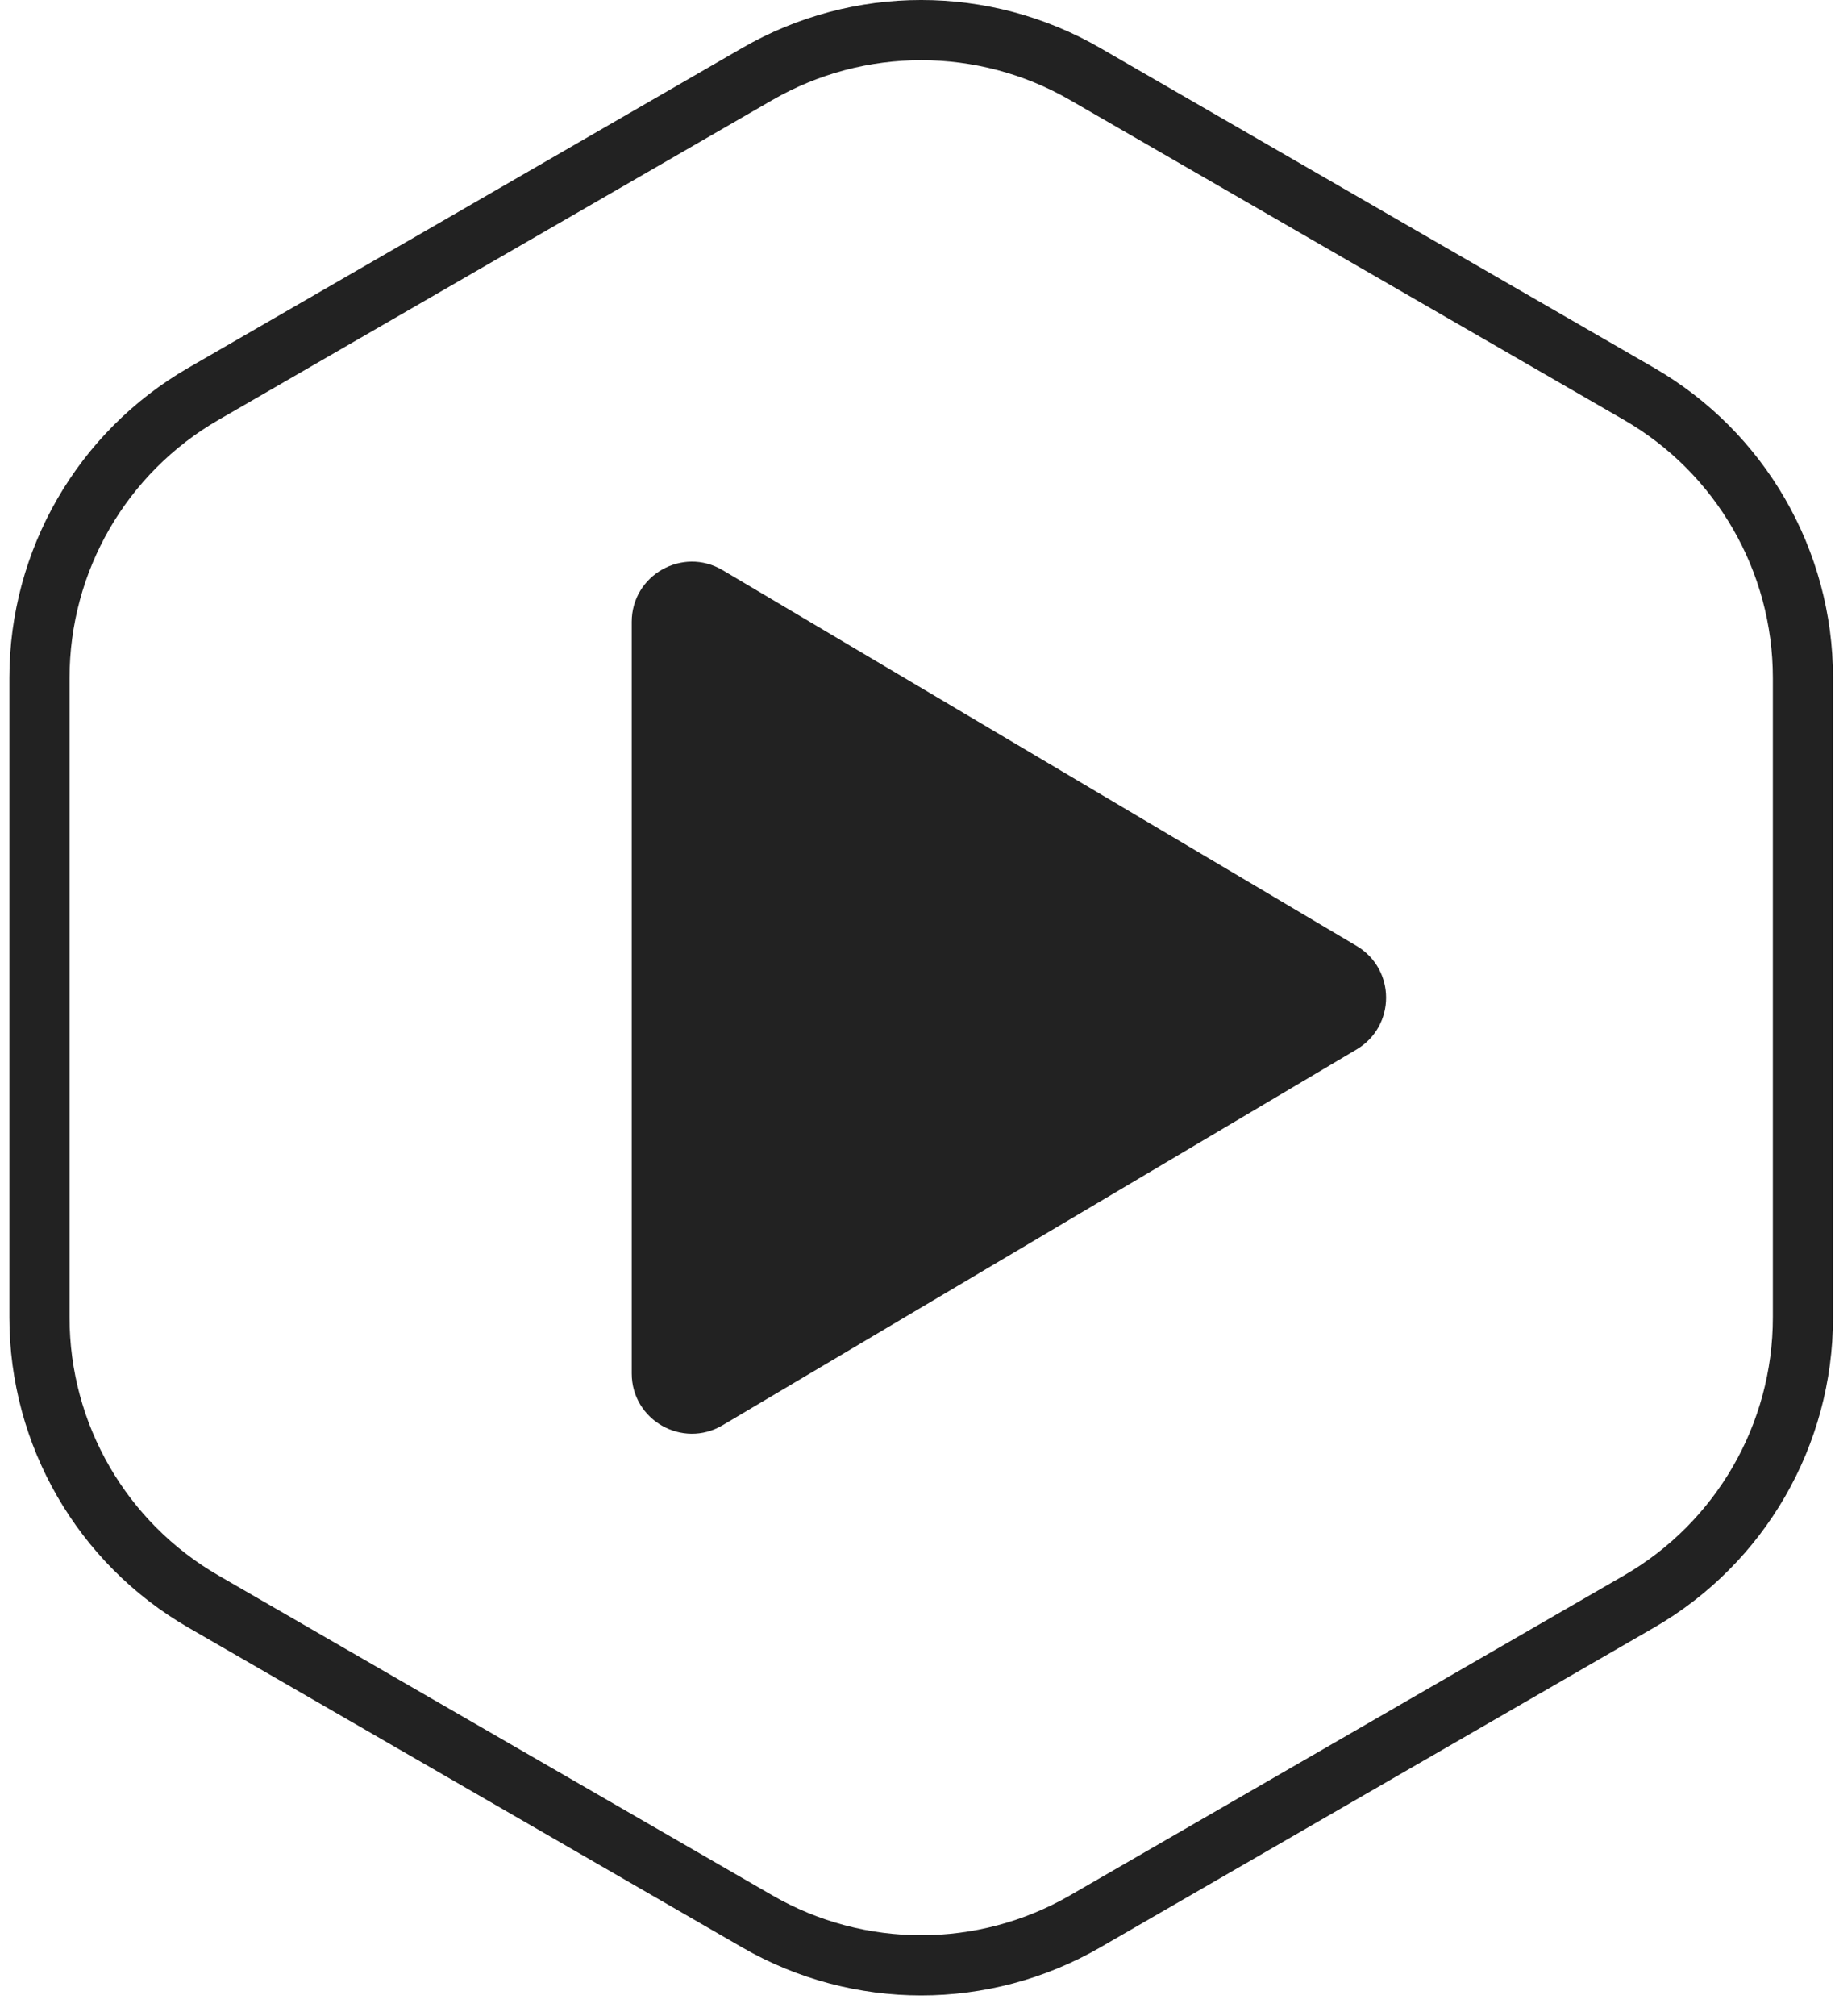
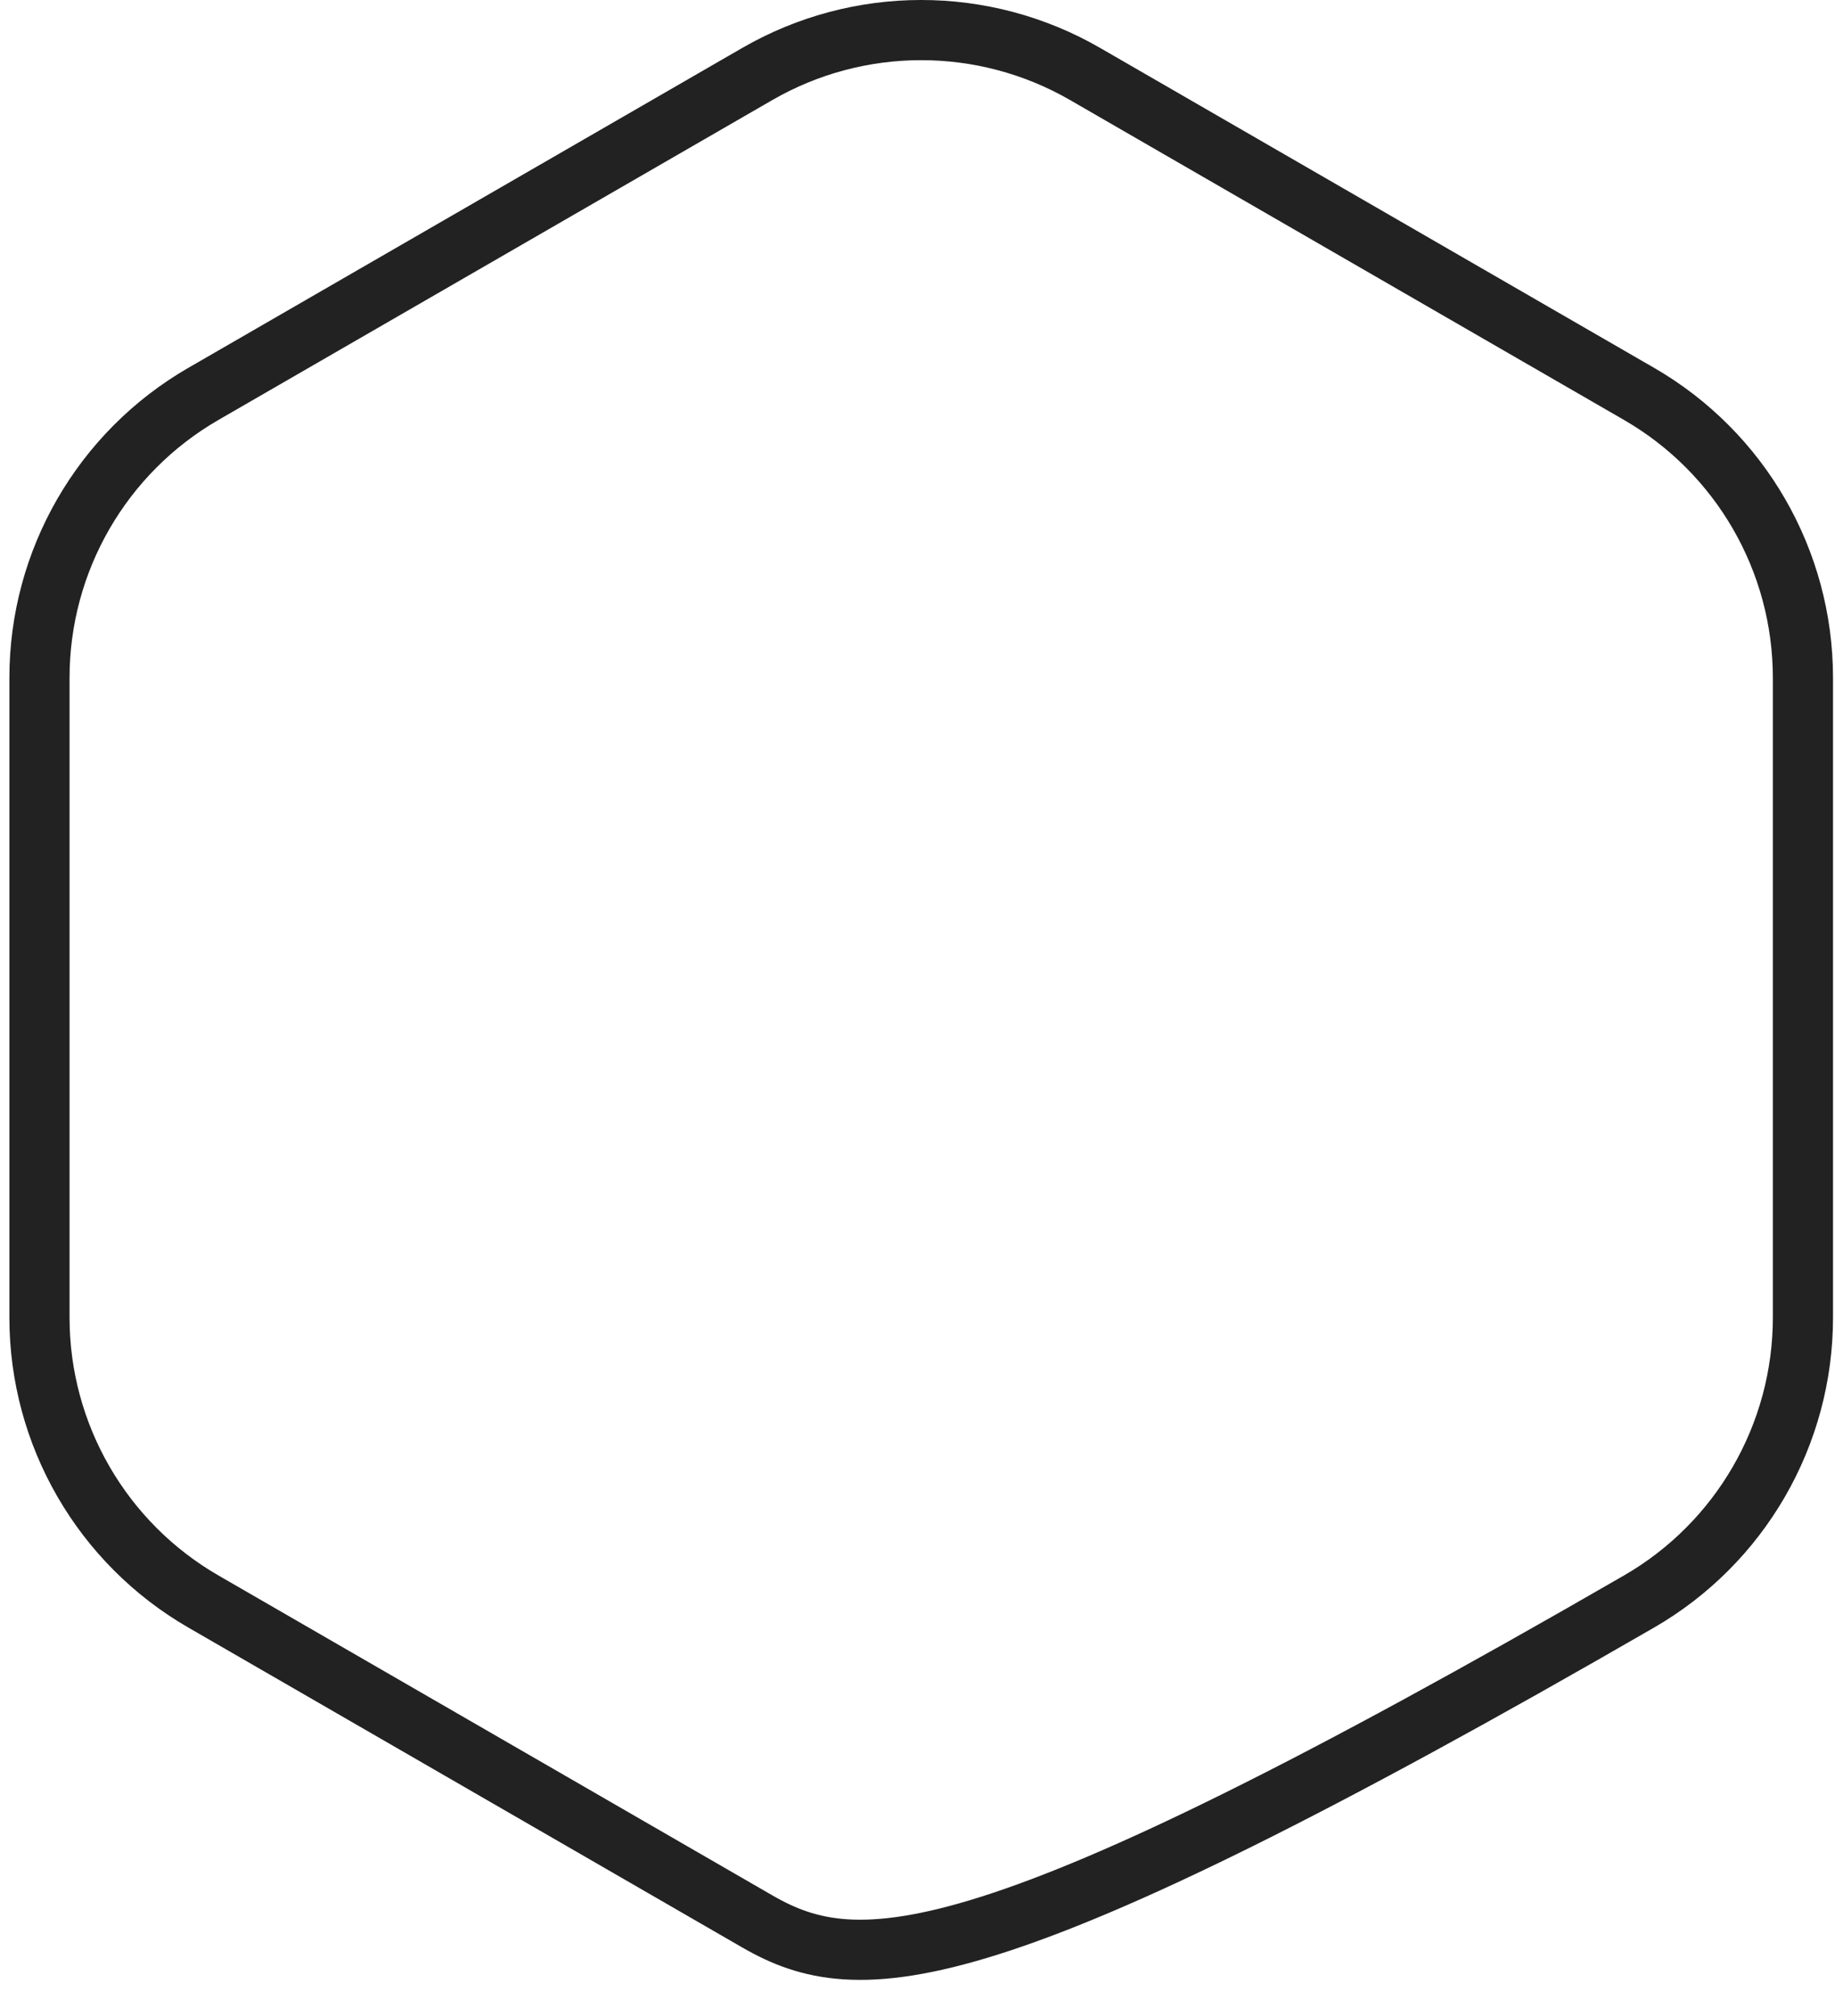
<svg xmlns="http://www.w3.org/2000/svg" width="61" height="67" viewBox="0 0 61 67" fill="none">
-   <path d="M45.096 31.438C46.404 32.212 46.404 34.104 45.096 34.879L24.02 47.369C22.686 48.159 21 47.198 21 45.648L21 20.668C21 19.119 22.686 18.158 24.02 18.948L45.096 31.438Z" fill="#222222" />
-   <path d="M25.173 2.46C28.546 0.513 32.701 0.513 36.073 2.46L54.484 13.09C57.857 15.037 59.934 18.635 59.934 22.529V43.789C59.934 47.683 57.857 51.281 54.484 53.228L36.073 63.858C32.701 65.805 28.546 65.805 25.173 63.858L6.763 53.228C3.39 51.281 1.312 47.683 1.312 43.789V22.529C1.312 18.635 3.39 15.037 6.763 13.09L25.173 2.46Z" stroke="#222222" stroke-width="2" />
+   <path d="M25.173 2.46C28.546 0.513 32.701 0.513 36.073 2.46L54.484 13.09C57.857 15.037 59.934 18.635 59.934 22.529V43.789C59.934 47.683 57.857 51.281 54.484 53.228C32.701 65.805 28.546 65.805 25.173 63.858L6.763 53.228C3.39 51.281 1.312 47.683 1.312 43.789V22.529C1.312 18.635 3.39 15.037 6.763 13.09L25.173 2.46Z" stroke="#222222" stroke-width="2" />
</svg>